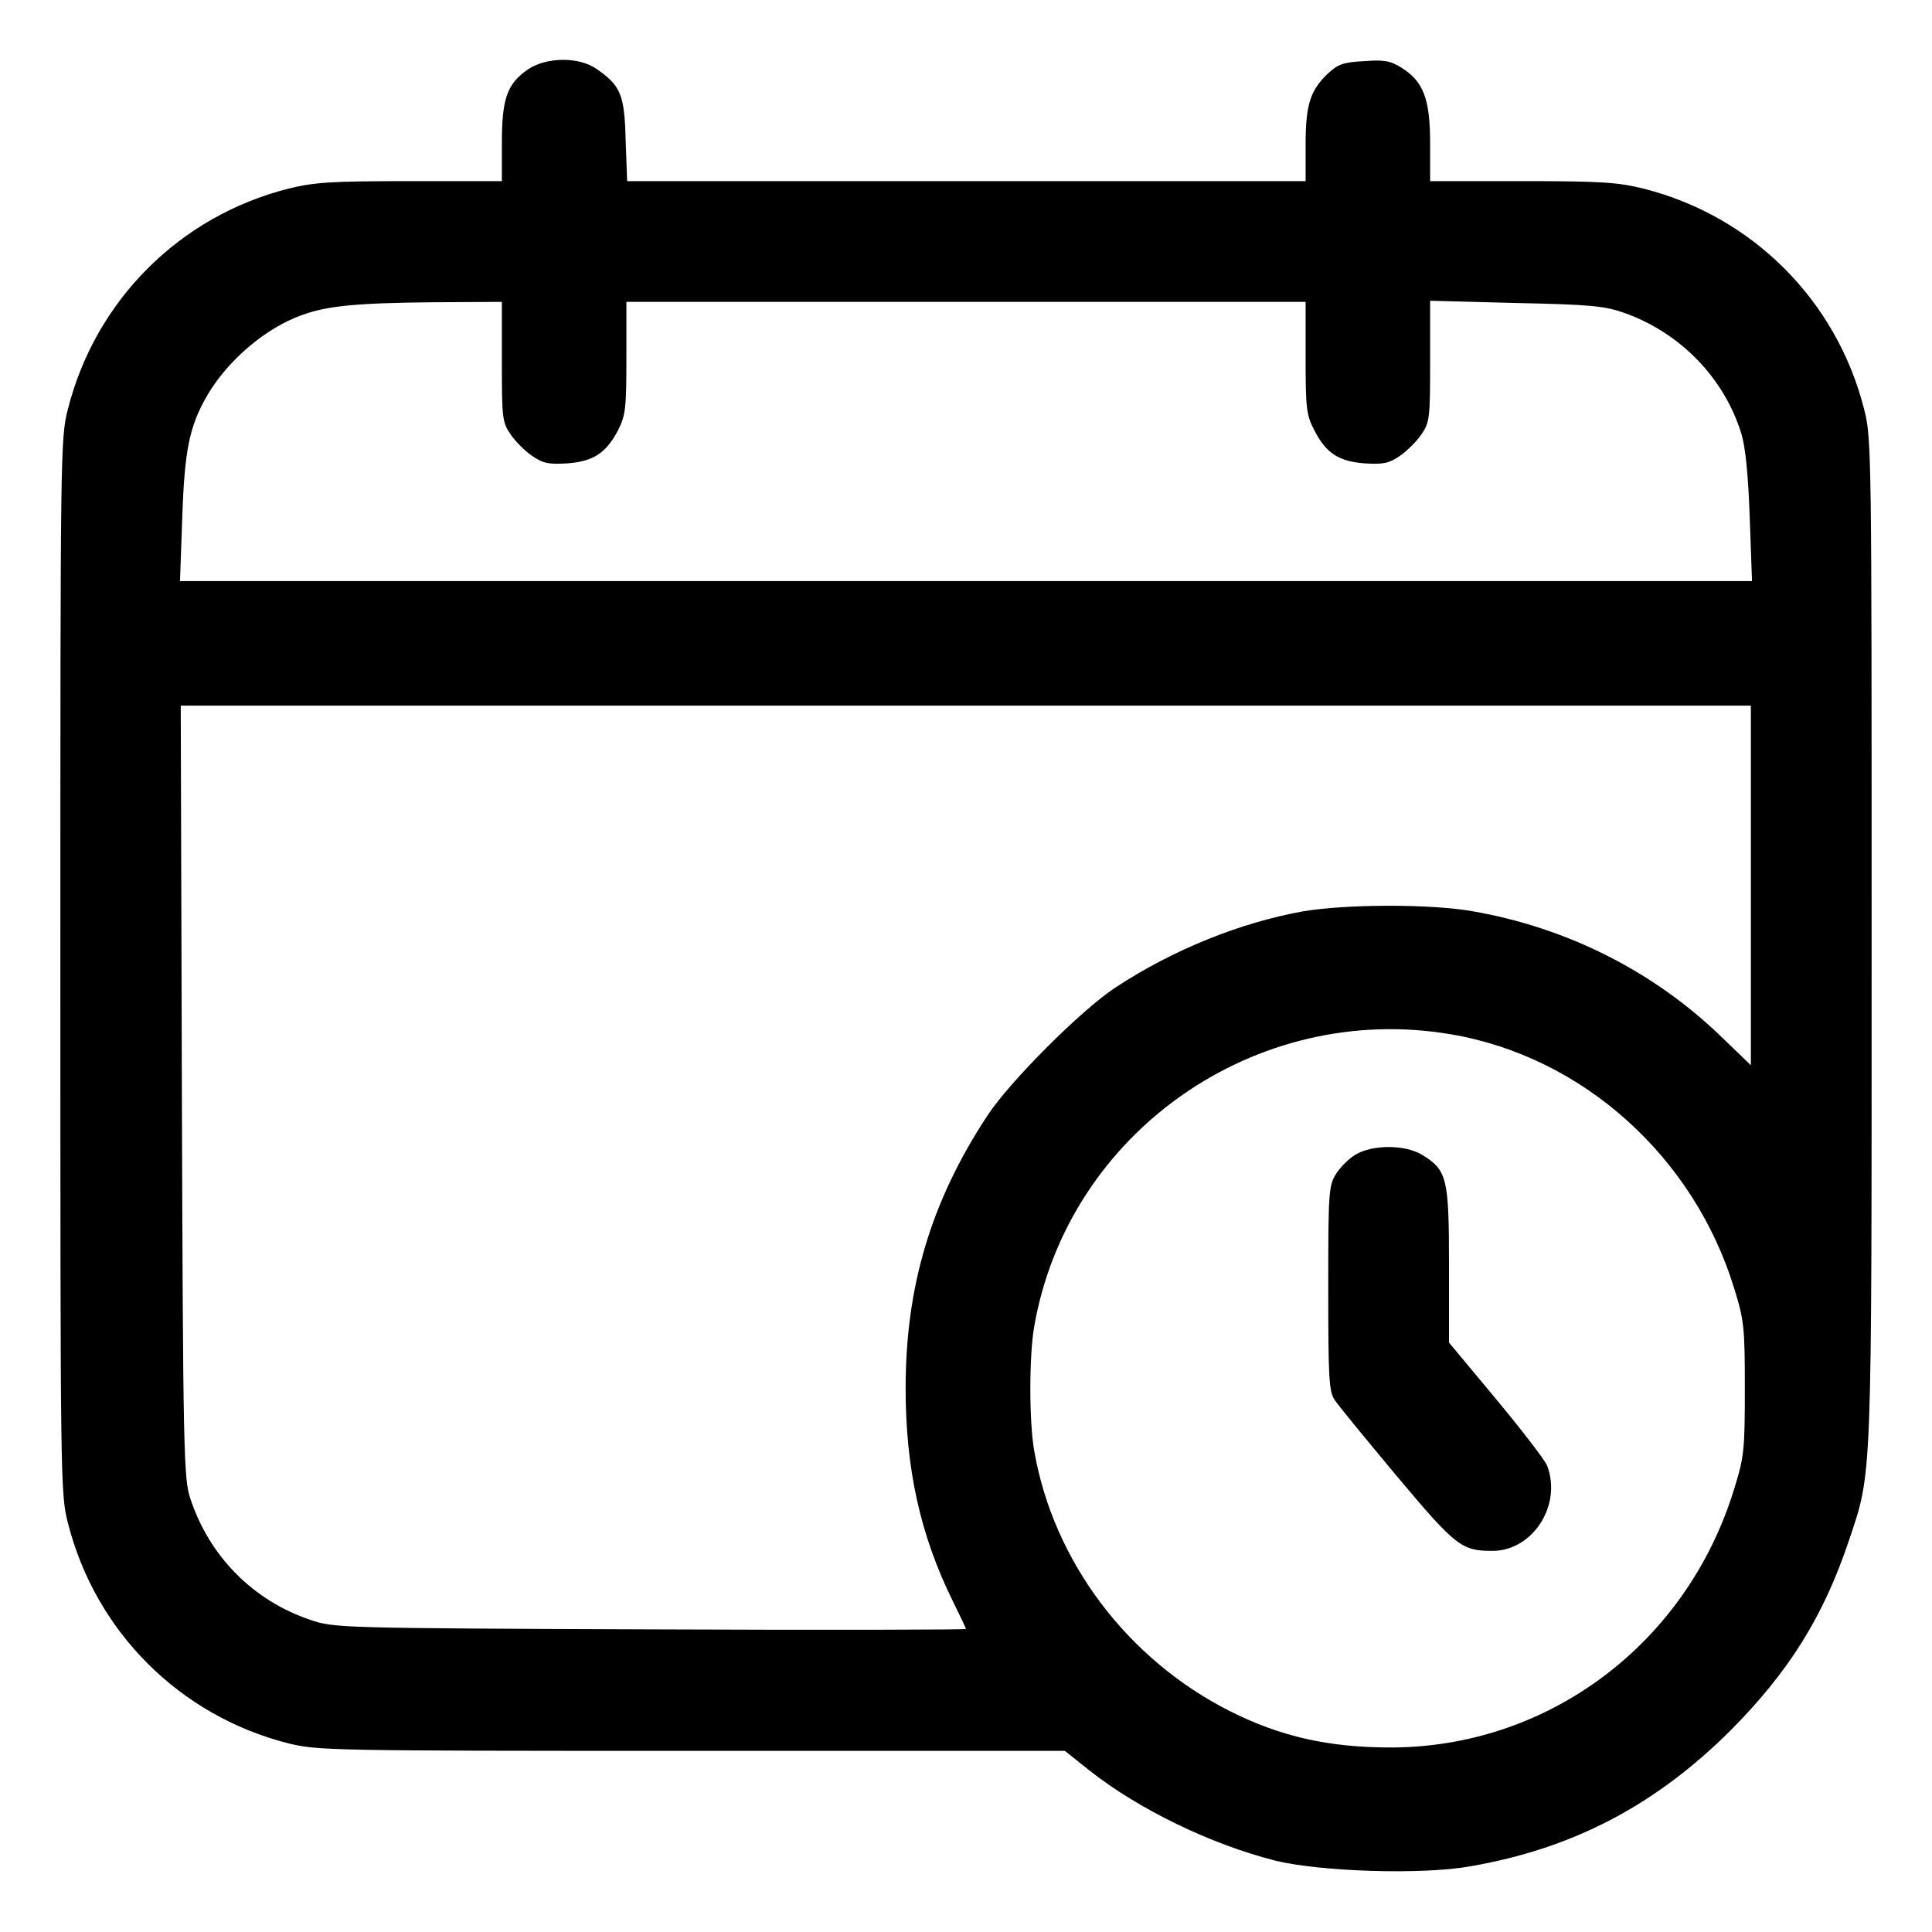
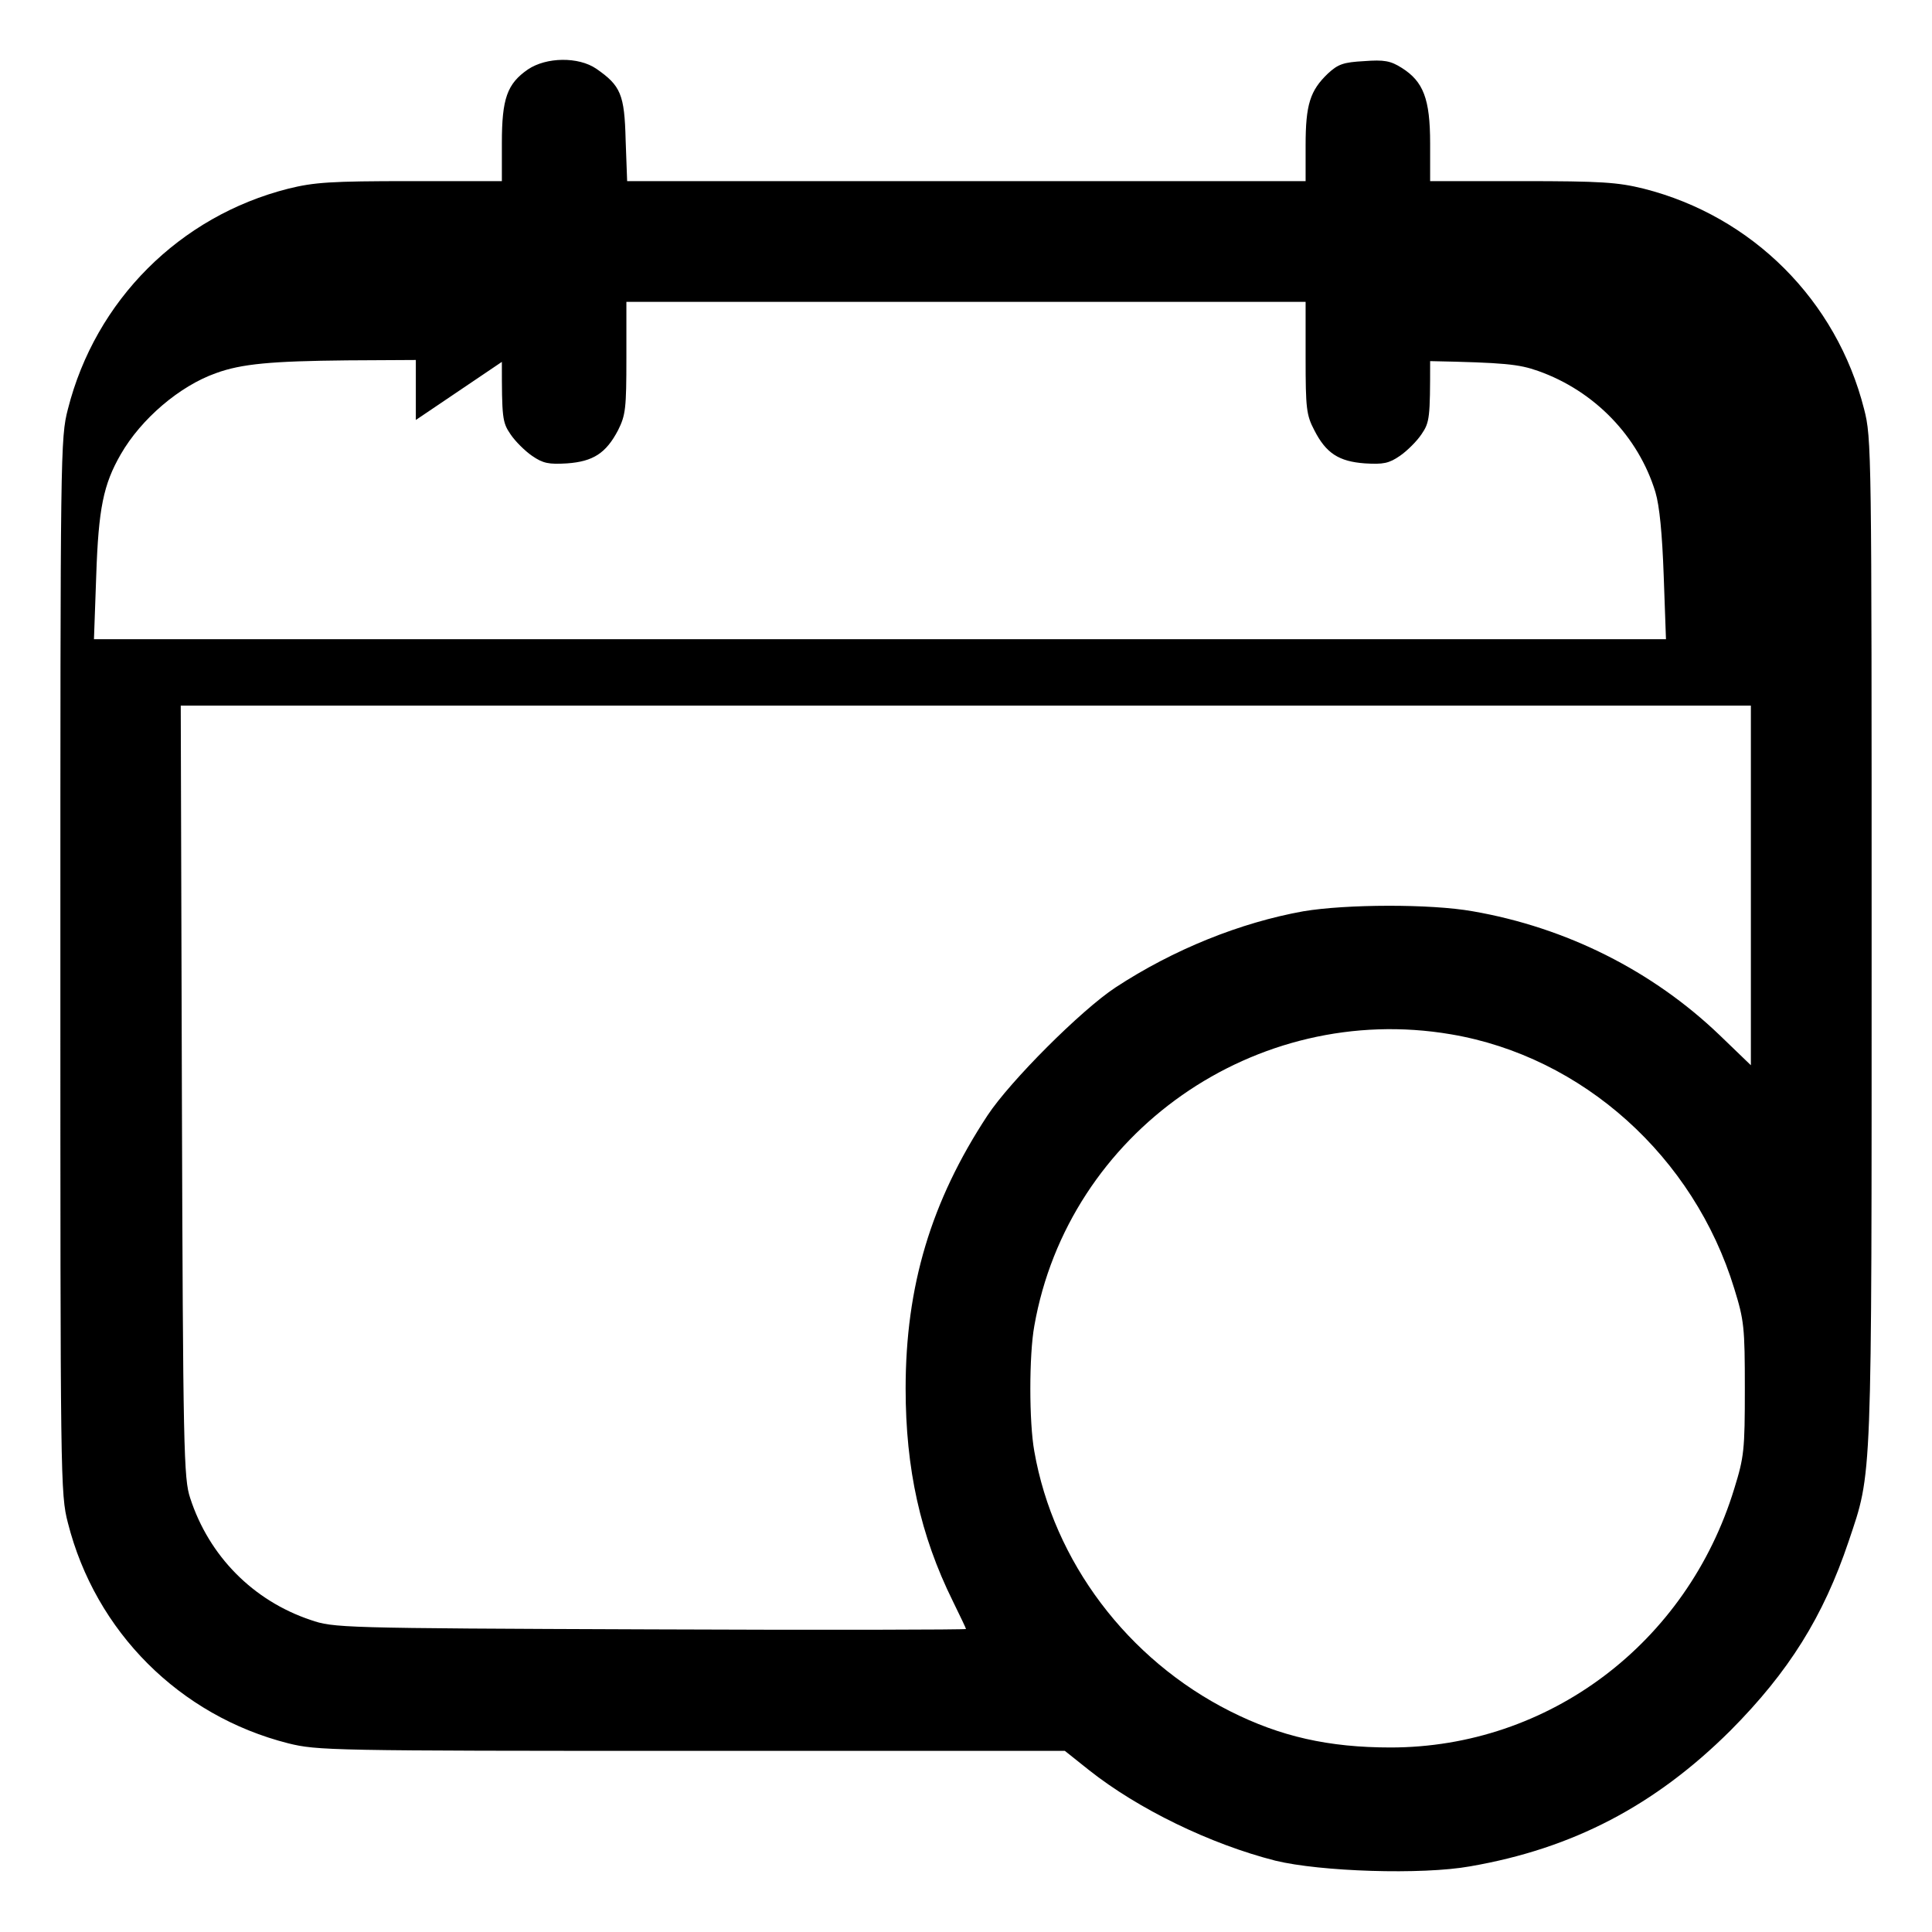
<svg xmlns="http://www.w3.org/2000/svg" version="1.0" width="512pt" height="512pt" viewBox="0 0 512 512" preserveAspectRatio="xMidYMid meet">
  <g transform="translate(0,512) scale(0.1,-0.1)" fill="#000000" stroke="none">
-     <path d="M1399 4936 c-55 -38 -69 -77 -69 -195 l0 -101 -243 0 c-211 0 -254 -3 -323 -20 -288 -73 -511 -296 -584 -584 -20 -77 -20 -110 -20 -1476 0 -1366 0 -1399 20 -1476 73 -288 296 -511 584 -584 77 -19 110 -20 1069 -20 l989 0 64 -51 c130 -103 321 -196 494 -240 119 -29 388 -38 516 -15 272 47 490 161 690 360 155 156 246 302 313 501 63 188 61 136 61 1595 0 1296 0 1329 -20 1406 -73 288 -296 511 -584 584 -69 17 -112 20 -323 20 l-243 0 0 100 c0 118 -18 164 -75 200 -30 19 -47 22 -100 18 -55 -3 -69 -8 -96 -33 -47 -45 -59 -82 -59 -190 l0 -95 -899 0 -899 0 -4 109 c-3 121 -13 144 -78 189 -47 32 -132 31 -181 -2z m-69 -775 c0 -148 1 -160 23 -192 12 -18 38 -44 57 -57 29 -20 44 -23 93 -20 69 5 103 27 135 88 20 40 22 58 22 192 l0 148 900 0 900 0 0 -148 c0 -134 2 -152 23 -192 31 -61 65 -83 134 -88 49 -3 64 0 93 20 19 13 45 39 57 57 22 32 23 44 23 194 l0 160 228 -6 c197 -4 235 -8 286 -26 150 -53 266 -174 311 -321 11 -37 18 -110 22 -222 l6 -168 -2083 0 -2083 0 6 168 c6 179 19 242 65 322 54 94 156 181 252 215 68 25 148 32 348 34 l182 1 0 -159z m3310 -1387 l0 -477 -82 79 c-178 171 -407 286 -655 329 -112 20 -336 19 -449 0 -167 -30 -344 -101 -498 -202 -91 -60 -279 -248 -339 -339 -150 -228 -217 -453 -217 -724 0 -212 39 -389 125 -563 19 -39 35 -72 35 -74 0 -2 -377 -3 -837 -1 -824 3 -839 4 -900 25 -152 51 -269 169 -319 323 -17 51 -19 122 -22 1078 l-3 1022 2081 0 2080 0 0 -476z m-795 -395 c349 -59 644 -324 751 -674 26 -84 28 -102 28 -265 0 -163 -2 -181 -28 -265 -125 -410 -492 -686 -911 -686 -164 0 -292 29 -425 96 -272 137 -468 397 -519 689 -14 77 -14 255 0 332 90 513 587 861 1104 773z" />
-     <path d="M3592 2060 c-18 -11 -41 -34 -52 -52 -19 -31 -20 -51 -20 -303 0 -239 2 -273 17 -295 9 -14 83 -104 164 -201 157 -187 172 -199 254 -199 107 0 185 121 145 226 -6 15 -67 94 -135 176 l-125 150 0 206 c0 231 -5 251 -72 292 -45 27 -131 27 -176 0z" />
+     <path d="M1399 4936 c-55 -38 -69 -77 -69 -195 l0 -101 -243 0 c-211 0 -254 -3 -323 -20 -288 -73 -511 -296 -584 -584 -20 -77 -20 -110 -20 -1476 0 -1366 0 -1399 20 -1476 73 -288 296 -511 584 -584 77 -19 110 -20 1069 -20 l989 0 64 -51 c130 -103 321 -196 494 -240 119 -29 388 -38 516 -15 272 47 490 161 690 360 155 156 246 302 313 501 63 188 61 136 61 1595 0 1296 0 1329 -20 1406 -73 288 -296 511 -584 584 -69 17 -112 20 -323 20 l-243 0 0 100 c0 118 -18 164 -75 200 -30 19 -47 22 -100 18 -55 -3 -69 -8 -96 -33 -47 -45 -59 -82 -59 -190 l0 -95 -899 0 -899 0 -4 109 c-3 121 -13 144 -78 189 -47 32 -132 31 -181 -2z m-69 -775 c0 -148 1 -160 23 -192 12 -18 38 -44 57 -57 29 -20 44 -23 93 -20 69 5 103 27 135 88 20 40 22 58 22 192 l0 148 900 0 900 0 0 -148 c0 -134 2 -152 23 -192 31 -61 65 -83 134 -88 49 -3 64 0 93 20 19 13 45 39 57 57 22 32 23 44 23 194 c197 -4 235 -8 286 -26 150 -53 266 -174 311 -321 11 -37 18 -110 22 -222 l6 -168 -2083 0 -2083 0 6 168 c6 179 19 242 65 322 54 94 156 181 252 215 68 25 148 32 348 34 l182 1 0 -159z m3310 -1387 l0 -477 -82 79 c-178 171 -407 286 -655 329 -112 20 -336 19 -449 0 -167 -30 -344 -101 -498 -202 -91 -60 -279 -248 -339 -339 -150 -228 -217 -453 -217 -724 0 -212 39 -389 125 -563 19 -39 35 -72 35 -74 0 -2 -377 -3 -837 -1 -824 3 -839 4 -900 25 -152 51 -269 169 -319 323 -17 51 -19 122 -22 1078 l-3 1022 2081 0 2080 0 0 -476z m-795 -395 c349 -59 644 -324 751 -674 26 -84 28 -102 28 -265 0 -163 -2 -181 -28 -265 -125 -410 -492 -686 -911 -686 -164 0 -292 29 -425 96 -272 137 -468 397 -519 689 -14 77 -14 255 0 332 90 513 587 861 1104 773z" />
  </g>
</svg>